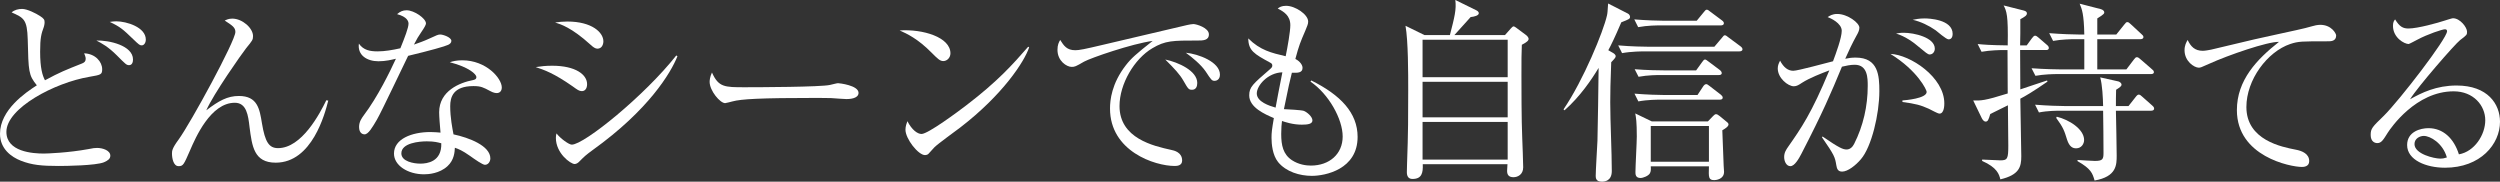
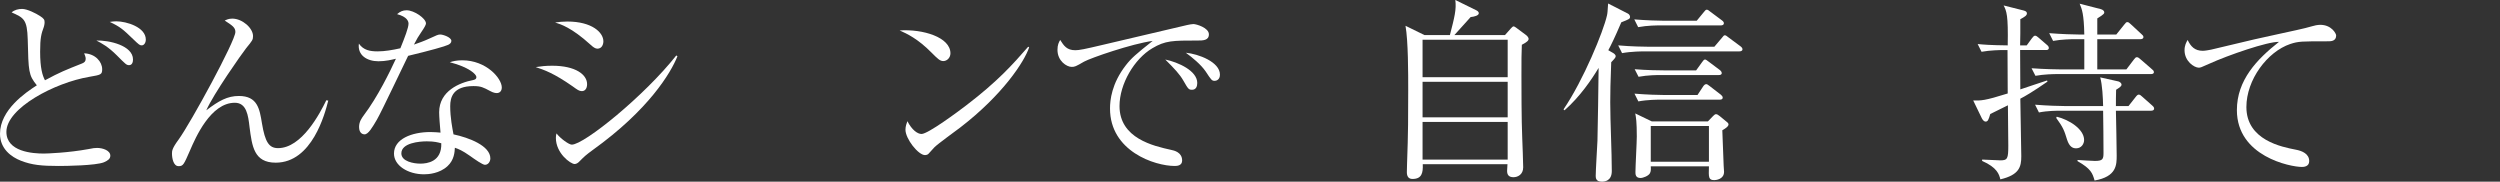
<svg xmlns="http://www.w3.org/2000/svg" id="a" width="257.88" height="18.74" viewBox="0 0 257.88 18.74">
  <rect x="0" y="0" width="257.88" height="18.74" fill="#333333" stroke="none" />
  <defs>
    <style>.c{fill:#fff;}</style>
  </defs>
  <path class="c" d="M10.72,16.74c-.84.34-3.92.38-4.66.38-1.76,0-2.78-.1-3.9-.54-.98-.38-2.16-1.22-2.16-2.78,0-2.48,2.68-4.28,3.8-5-.86-1.06-.86-1.4-.94-4.74-.06-2.06-.4-2.22-1.66-2.78.28-.26.7-.36,1.08-.36.52,0,1.44.46,1.86.74.4.26.46.38.46.64,0,.2-.06.42-.08.48-.26.7-.38,1.12-.38,2.56,0,1.68.24,2.46.5,2.94,1.56-.84,2.08-1.04,3.84-1.74.24-.1.36-.22.36-.48,0-.2-.1-.4-.16-.56,1.16.04,1.86.88,1.86,1.64,0,.56-.14.58-1.3.78-3.6.6-8.58,3.24-8.58,5.68,0,2.06,2.72,2.24,3.86,2.24.34,0,2.54-.08,4.6-.46.5-.1.64-.12.9-.12.58,0,1.36.26,1.36.8,0,.32-.24.5-.66.68ZM13.32,6.72c-.28,0-.36-.1-1.26-1-.9-.9-1.54-1.24-2.12-1.54,1.28-.04,3.78.5,3.78,1.96,0,.28-.1.58-.4.58ZM14.62,4.68c-.2,0-.28-.06-.88-.64-1.06-1.02-1.32-1.26-2.42-1.78.26-.04.44-.06.68-.06,1.04,0,3.04.6,3.04,1.88,0,.36-.2.6-.42.6Z" />
  <path class="c" d="M28.44,16.78c-2.24,0-2.44-1.68-2.7-3.68-.14-1.2-.3-2.5-1.52-2.5-2.5,0-4.06,3.62-4.62,4.92-.64,1.46-.7,1.62-1.18,1.62-.54,0-.68-.84-.68-1.3,0-.26,0-.52.68-1.44,1.26-1.74,5.86-10.18,5.86-11.1,0-.46-.3-.66-1.1-1.18.18-.08.4-.2.78-.2,1.04,0,2.14.98,2.14,1.8,0,.38-.06.46-.7,1.24-.46.58-3.4,4.76-4.12,6.42,1.28-.98,2.18-1.48,3.36-1.48,1.94,0,2.14,1.36,2.38,2.82.32,1.92.72,2.56,1.66,2.56,2.44,0,4.3-3.54,4.98-4.94l.2.04c-.34,1.34-1.66,6.4-5.42,6.4Z" />
  <path class="c" d="M46.24,4.62c-.32.16-1.88.6-4.14,1.14-.52,1.04-2.7,5.68-3.22,6.58-.46.78-.88,1.52-1.28,1.52-.14,0-.56-.08-.56-.76,0-.56.28-.92.48-1.2,1.44-1.9,2.72-4.54,3.32-5.84-.44.1-1.04.26-1.8.26-1.18,0-2.18-.62-2.02-1.82.48.68,1.14.8,1.94.8.72,0,1.54-.14,2.34-.32.46-1.14.84-2.12.84-2.54,0-.22-.12-.7-1.18-.98.3-.26.58-.4.98-.4.78,0,2,.84,2,1.36q0,.2-.5.92c-.28.4-.44.68-.74,1.26.4-.14,1.08-.38,1.5-.58.88-.4.98-.46,1.22-.46.26,0,1.14.28,1.14.66,0,.2-.16.32-.32.4ZM51.24,9.6c-.12,0-.34-.02-.7-.22-.68-.36-.92-.5-1.7-.5-2.1,0-2.4,1.14-2.4,2.08,0,1.16.22,2.28.34,2.9,1.6.34,3.8,1.18,3.8,2.48,0,.3-.2.66-.56.66-.24,0-1.04-.56-1.54-.92-.8-.56-1.16-.7-1.56-.84-.02.42-.06,1.26-.76,1.9-.82.76-1.96.84-2.42.84-1.66,0-3.1-.9-3.1-2.14,0-1.5,1.82-2.22,3.76-2.22.44,0,.74.04,1.04.06-.06-.7-.14-1.64-.14-2.1,0-2.2,2.12-3.06,3.5-3.32.16-.04.34-.08.34-.32,0-.26-.72-1-2.74-1.52.3-.1.68-.2,1.28-.2,2.48,0,4.08,1.86,4.08,2.8,0,.36-.2.58-.52.58ZM44.02,14.58c-.76,0-2.62.16-2.62,1.24,0,.84,1.28,1.06,1.96,1.06s2.22-.18,2.16-2.1c-.38-.1-.7-.2-1.5-.2Z" />
  <path class="c" d="M60.02,9.4c-.28,0-.46-.14-.96-.5-1.92-1.34-2.9-1.68-3.8-1.98.54-.08,1-.14,1.7-.14,2.42,0,3.6.92,3.6,1.9,0,.46-.22.72-.54.72ZM61.62,5.02c-.22,0-.44-.16-.72-.42-1.94-1.76-3.06-2.1-3.64-2.28.44-.06.78-.1,1.26-.1,2.56,0,3.72,1.14,3.72,2.04,0,.3-.14.76-.62.76ZM61.16,15.46c-.76.56-.84.64-1.36,1.16-.14.16-.34.3-.52.3-.42,0-1.94-1.1-1.94-2.7,0-.16.02-.28.06-.46.4.52,1.28,1.16,1.58,1.16,1.28,0,7.54-5.08,10.78-9.2l.12.08c-.68,1.72-2.98,5.54-8.72,9.66Z" />
-   <path class="c" d="M87.32,10.22c-.18,0-.66-.04-.7-.04-.72-.06-.92-.08-2.26-.08-6.1,0-7.9.12-8.8.36-.06.02-.7.18-.76.18-.52,0-1.6-1.28-1.6-2.2,0-.12.02-.5.24-.96.68,1.52,1.3,1.52,3.38,1.52,1.38,0,7.88-.02,8.8-.24.12-.02.7-.18.82-.18s2.12.22,2.12,1c0,.62-1,.64-1.24.64Z" />
  <path class="c" d="M97.3,6.3c-.34,0-.58-.24-1.22-.88-1.4-1.42-2.52-1.94-3.28-2.28,2.4-.16,5.24.7,5.24,2.36,0,.44-.34.8-.74.8ZM99.04,13.16c-.42.32-2.3,1.68-2.64,2.02-.1.1-.54.6-.64.7-.08.08-.24.12-.34.12-.7,0-2.02-1.68-2.02-2.62,0-.36.12-.66.2-.88.46.9,1.04,1.32,1.46,1.32.66,0,3.76-2.3,4.62-2.96,3.22-2.46,4.76-4.18,6.38-6.04l.1.06c-.48,1.46-2.72,4.9-7.12,8.28Z" />
  <path class="c" d="M123.52,4.18c-2.56,0-3.32,0-4.66.8-1.86,1.1-3.38,3.68-3.38,5.96,0,3.34,3.52,4.12,5.32,4.52.3.06,1.14.24,1.14,1.1,0,.52-.5.56-.76.56-2.06,0-6.68-1.52-6.68-5.92,0-.86.16-2.58,1.64-4.48.56-.72,1.04-1.14,2.76-2.5-2.12.28-6.4,1.76-7.08,2.14-.86.5-.96.54-1.28.54-.5,0-1.46-.6-1.46-1.76,0-.52.14-.78.28-1.02.38.6.68,1.06,1.56,1.06.4,0,.92-.1,2.94-.58,2.38-.58,6.22-1.44,8.6-2.02.2-.04.48-.1.64-.1.3,0,1.6.38,1.6,1.06,0,.64-.62.64-1.18.64ZM122.96,9.26c-.34,0-.4-.08-.88-.92-.4-.7-.92-1.24-1.88-2.2,1.34.28,3.3,1.16,3.3,2.42,0,.34-.12.7-.54.7ZM125.3,8.34c-.3,0-.36-.1-.94-.98-.48-.7-1.38-1.44-2.04-1.92,1.28.12,3.52.94,3.52,2.26,0,.56-.42.64-.54.64Z" />
-   <path class="c" d="M135.32,18.14c-1.26,0-2.66-.42-3.48-1.42-.58-.72-.68-1.86-.68-2.5,0-.56.04-.86.24-2.04-.94-.4-2.54-1.1-2.54-2.34,0-.86.36-1.16,2.14-2.7.22-.18.24-.28.24-.38,0-.14-.06-.22-.22-.3-1.66-.9-2.24-1.24-2.26-2.5,1.22,1.22,2.4,1.5,3.86,1.84.2-.96.48-2.56.48-3.2,0-1-.68-1.4-1.3-1.72.18-.14.4-.28.86-.28.96,0,2.28.9,2.28,1.62,0,.26-.08.42-.3.96-.5,1.16-.64,1.48-1.02,2.9.5.26.74.64.74.92,0,.54-.54.52-1.1.5-.26,1.04-.3,1.22-.82,3.76.34.02,1.78.08,2.06.18.34.14.88.6.88.98s-.5.44-1.1.44c-.94,0-1.74-.28-2.04-.38-.04.3-.08.72-.08,1.34,0,1.18.2,2.1,1.1,2.7.7.46,1.46.56,1.96.56,1.92,0,3.28-1.2,3.28-3s-1.44-4.38-3.32-5.66l.08-.12c3.02,1.5,4.78,3.34,4.78,5.82,0,3.36-3.34,4.02-4.72,4.02ZM129.64,9.64c0,.86,1.3,1.28,1.94,1.46.14-.74.36-1.96.7-3.64-1.5.04-2.64,1.36-2.64,2.18Z" />
  <path class="c" d="M155.24,3.62l.62-.7c.1-.1.18-.2.28-.2.06,0,.2.1.26.14l1.02.76c.14.1.26.28.26.38,0,.2-.18.34-.7.62-.04,1.02-.04,1.46-.04,3.18,0,1.04,0,4.62.08,6.4.02.54.1,2.54.1,3.06,0,.74-.56,1.02-1,1.02-.5,0-.66-.26-.66-.66,0-.12.04-.58.04-.68h-8.74c.04.9-.1,1.52-1.06,1.52-.42,0-.58-.28-.58-.7,0-.2.02-.62.02-.86.12-3.2.12-4.98.12-7.58,0-1.76,0-5.1-.28-6.66l1.96.96h2.62c.48-1.86.68-2.64.56-3.62l2.16,1.06c.22.1.26.24.26.3,0,.24-.44.36-.84.4-.7.76-1.3,1.44-1.68,1.86h5.22ZM146.74,4.1v3.86h8.78v-3.86h-8.78ZM146.74,8.44v3.66h8.78v-3.66h-8.78ZM146.74,12.58v3.88h8.78v-3.88h-8.78Z" />
  <path class="c" d="M167.24,2.3c-.68,1.6-1.08,2.4-1.34,2.88l.52.3c.16.1.24.22.24.3,0,.14-.04.2-.46.64-.08,2.06-.1,3.16-.1,4.14,0,1.98.16,5.12.16,7.08,0,1.04-.76,1.1-1.02,1.1-.58,0-.64-.34-.64-.58,0-.58.16-3.12.18-3.64.06-2.18.08-5,.12-7.52-.68,1.14-1.9,2.96-3.52,4.38l-.1-.1c2.06-3.02,4.12-8.06,4.48-9.68.06-.26.06-.36.12-1.24l2.04,1.04c.12.06.22.2.22.34,0,.2-.08.24-.9.56ZM179.42,5.3h-9.74c-.26,0-1.38,0-2.36.18l-.4-.8c1.34.12,2.72.14,3.08.14h6.84l.78-.92c.16-.2.2-.26.3-.26s.18.06.38.22l1.24.92c.16.12.2.22.2.3,0,.18-.18.22-.32.22ZM177.52,2.62h-6.2c-.36,0-1.38,0-2.34.18l-.4-.8c1.24.1,2.48.14,3.06.14h3.38l.74-.9c.14-.18.2-.24.3-.24s.18.06.38.22l1.18.88c.16.12.2.2.2.3,0,.18-.18.22-.3.22ZM177.38,10.28h-6.02c-.36,0-1.4,0-2.36.18l-.4-.8c1.24.1,2.48.14,3.08.14h3.42l.58-.88c.1-.16.22-.24.32-.24.08,0,.16.04.36.2l1.14.88c.12.1.2.2.2.3,0,.2-.18.22-.32.22ZM177.3,7.74h-5.94c-.36,0-1.38,0-2.34.18l-.4-.78c1.24.1,2.48.12,3.06.12h3.28l.62-.86c.14-.18.18-.26.3-.26.1,0,.18.08.4.24l1.12.84c.16.12.2.24.2.32,0,.18-.18.2-.3.2ZM177.66,13.44c.02.54.12,3.38.14,3.66.04.48.04.54.04.62,0,.8-.88.86-1,.86-.6,0-.6-.26-.56-1.42h-6c.02.3.02.5-.08.7-.14.28-.7.5-.98.5-.52,0-.52-.4-.52-.6,0-.56.14-3.1.14-3.68,0-1.52-.08-1.98-.16-2.38l1.7.82h5.8l.54-.56c.12-.12.2-.18.28-.18.12,0,.2.04.4.2l.68.56c.16.12.22.2.22.3,0,.22-.4.46-.64.6ZM176.28,13h-6v3.68h6v-3.68Z" />
-   <path class="c" d="M191.96,16.42c-.54.64-1.36,1.28-1.94,1.28-.46,0-.54-.32-.6-.66-.14-.84-.18-1-1.48-2.88l.06-.08c1.74,1.2,2.12,1.34,2.48,1.34s.62-.26.78-.58c.94-1.86,1.4-3.9,1.4-5.98,0-.78,0-2.18-1.34-2.18-.48,0-.88.1-1.32.2-1.16,2.8-1.94,4.64-4.18,8.98-.26.5-.7,1.28-1.14,1.28-.4,0-.64-.48-.64-.94s.2-.76.44-1.1c1.3-1.86,2.38-3.4,4.22-7.84-.76.28-2.08.8-2.82,1.28-.3.2-.54.36-.84.36-.6,0-1.66-.84-1.66-1.84,0-.34.12-.56.24-.8.36.68.8,1.04,1.36,1.04.48,0,3.44-.82,4.1-.98.3-.8.9-2.42.9-3.14,0-.8-1.18-1.32-1.46-1.42.24-.14.48-.32,1-.32,1.06,0,2.28.92,2.28,1.42,0,.28-.16.58-.3.82-.44.8-.78,1.52-1.16,2.38.36-.08.68-.12,1.08-.12,2.34,0,2.44,1.88,2.44,3.46,0,2.36-.8,5.74-1.9,7.02ZM200.06,11.72c-.2,0-.94-.44-1.1-.5-.84-.38-1.38-.52-2.72-.7v-.16c.3-.02,2.5-.2,2.5-.88,0-.2-.92-2.18-3.74-3.92,2.04.08,5.56,2.4,5.56,5.1,0,.16,0,1.06-.5,1.06ZM199.04,5.62c-.18,0-.48-.26-.96-.66-.76-.66-1.58-1.22-2.5-1.5.26-.04.42-.08.8-.08,1.06,0,3.2.48,3.2,1.64,0,.28-.18.6-.54.6ZM201,4.06c-.26,0-1.14-.8-1.34-.94-.72-.5-1.52-.88-2.36-1.08.32-.06.68-.14,1.24-.14.36,0,2.88.08,2.88,1.6,0,.26-.1.56-.42.56Z" />
  <path class="c" d="M211.04,5.16h-2.66l.02,4.06c.44-.16,2.36-.78,2.76-.92l.04.12c-1.56,1.08-2.3,1.5-2.8,1.76.02.72.1,5.84.1,5.94,0,1.08-.2,1.92-2.16,2.38-.12-.5-.32-1.22-1.88-1.9v-.14c.3,0,1.6.08,1.88.08.74,0,.82-.18.82-1.52,0-.66-.04-3.56-.04-4.16-.3.16-1.56.78-1.82.9-.18.62-.26.78-.48.78-.18,0-.32-.2-.4-.36l-.88-1.82c.8.02,1.14.04,3.56-.72l-.02-4.48h-.32c-.5,0-1.46.02-2.36.18l-.4-.8c.58.06,1.32.12,3.1.14.06-3.16-.12-3.52-.42-4.12l2.06.52c.2.06.34.12.34.3,0,.22-.24.36-.68.6v1.46c0,.18-.02,1.06-.02,1.24h.68l.54-.74c.14-.18.22-.26.32-.26.12,0,.22.08.36.2l.88.76c.1.08.18.18.18.3,0,.2-.16.22-.3.22ZM221.86,7.64h-9.56c-.5,0-1.46.02-2.34.18l-.4-.78c1.36.1,2.78.12,3.06.12h2.38v-3.12h-.88c-.5,0-1.46.02-2.34.18l-.4-.8c1.26.1,2.52.14,3.06.14h.56c-.04-2.1-.24-2.62-.48-3.18l2.18.56c.22.06.36.2.36.32s0,.2-.72.64v1.66h1.96l.82-1.02c.16-.2.2-.26.32-.26.1,0,.2.06.36.22l1.1,1.02c.12.1.2.18.2.3,0,.18-.18.22-.3.22h-4.46v3.12h3l.76-1c.12-.16.2-.26.32-.26s.2.06.36.2l1.2,1.04c.1.08.2.16.2.3,0,.18-.18.2-.32.2ZM221.9,11.42h-3.64c.02.72.08,3.96.08,4.62,0,.96,0,2.18-2.28,2.58-.22-.76-.36-1.2-1.76-2v-.12c.28.02,1.52.1,1.78.1.8,0,.9-.16.9-.82,0-1.22-.02-3.18-.04-4.36h-4.26c-.5,0-1.46,0-2.36.18l-.4-.8c1.26.1,2.5.14,3.08.14h3.94c-.02-.86-.08-2.18-.3-2.96l1.88.42c.14.04.32.18.32.32,0,.18-.16.28-.56.54-.02.66-.02,1.1-.02,1.68h1.3l.74-.94c.14-.18.22-.24.32-.24s.2.06.34.2l1.04.92c.16.14.2.22.2.32,0,.18-.16.22-.3.22ZM214.16,15.3c-.36,0-.7-.16-.94-.9-.28-.92-.4-1.26-1.12-2.24l.06-.12c1.26.3,2.82,1.28,2.82,2.4,0,.4-.28.86-.82.86Z" />
  <path class="c" d="M240.14,4.26c-2.74,0-3.04,0-3.9.28-2.36.8-4.52,3.68-4.52,6.5,0,3.42,3.66,4.12,5.1,4.4.64.12,1.38.42,1.38,1.18,0,.6-.62.6-.76.6-1.16,0-6.7-1.08-6.7-5.86,0-3.1,2.06-5.24,4.34-7.04-1.16-.04-5.22,1.36-7.2,2.26-.86.38-.88.4-1.08.4-.44,0-1.46-.64-1.46-1.8,0-.5.18-.82.32-1.06.32.68.74,1.12,1.56,1.12.24,0,.66-.08.86-.12,4.52-1.08,5.02-1.2,7-1.62,1.16-.26,2.58-.54,3.44-.8.16-.06.56-.14.82-.14,1.16,0,1.64.9,1.64,1.1,0,.6-.56.6-.84.6Z" />
-   <path class="c" d="M252.2,17.3c-1.92,0-3.9-.78-3.9-2.34,0-1.38,1.38-1.74,2.2-1.74,1.5,0,2.62,1.04,3.14,2.7,1.6-.28,2.72-2,2.72-3.52s-1.22-2.98-3.26-2.98c-3.9,0-6.48,3.78-6.78,4.24-.5.8-.68,1.1-1.1,1.1-.24,0-.68-.14-.68-.84,0-.66.16-.82,1.36-1.98,1.6-1.58,6.52-7.96,6.52-8.72,0-.12-.06-.2-.22-.2-.26,0-1.78.5-2.86,1.08-.04.02-.82.44-.88.44-.44,0-1.62-.64-1.62-1.88,0-.36.1-.52.22-.66.46.76.82.94,1.38.94.96,0,3.08-.6,3.68-.8.14-.04.8-.26.9-.26.76,0,1.46.96,1.46,1.38,0,.32,0,.34-.72.88-.52.4-4.36,4.8-5.16,6.1,1.2-.68,2.72-1.42,4.8-1.42,3.22,0,4.48,1.92,4.48,3.74,0,2.3-2,4.74-5.68,4.74ZM250.02,14.02c-.4,0-.96.26-.96.84,0,1.04,2.06,1.5,2.64,1.5.3,0,.46-.04.7-.12-.42-1.48-1.72-2.22-2.38-2.22Z" />
</svg>